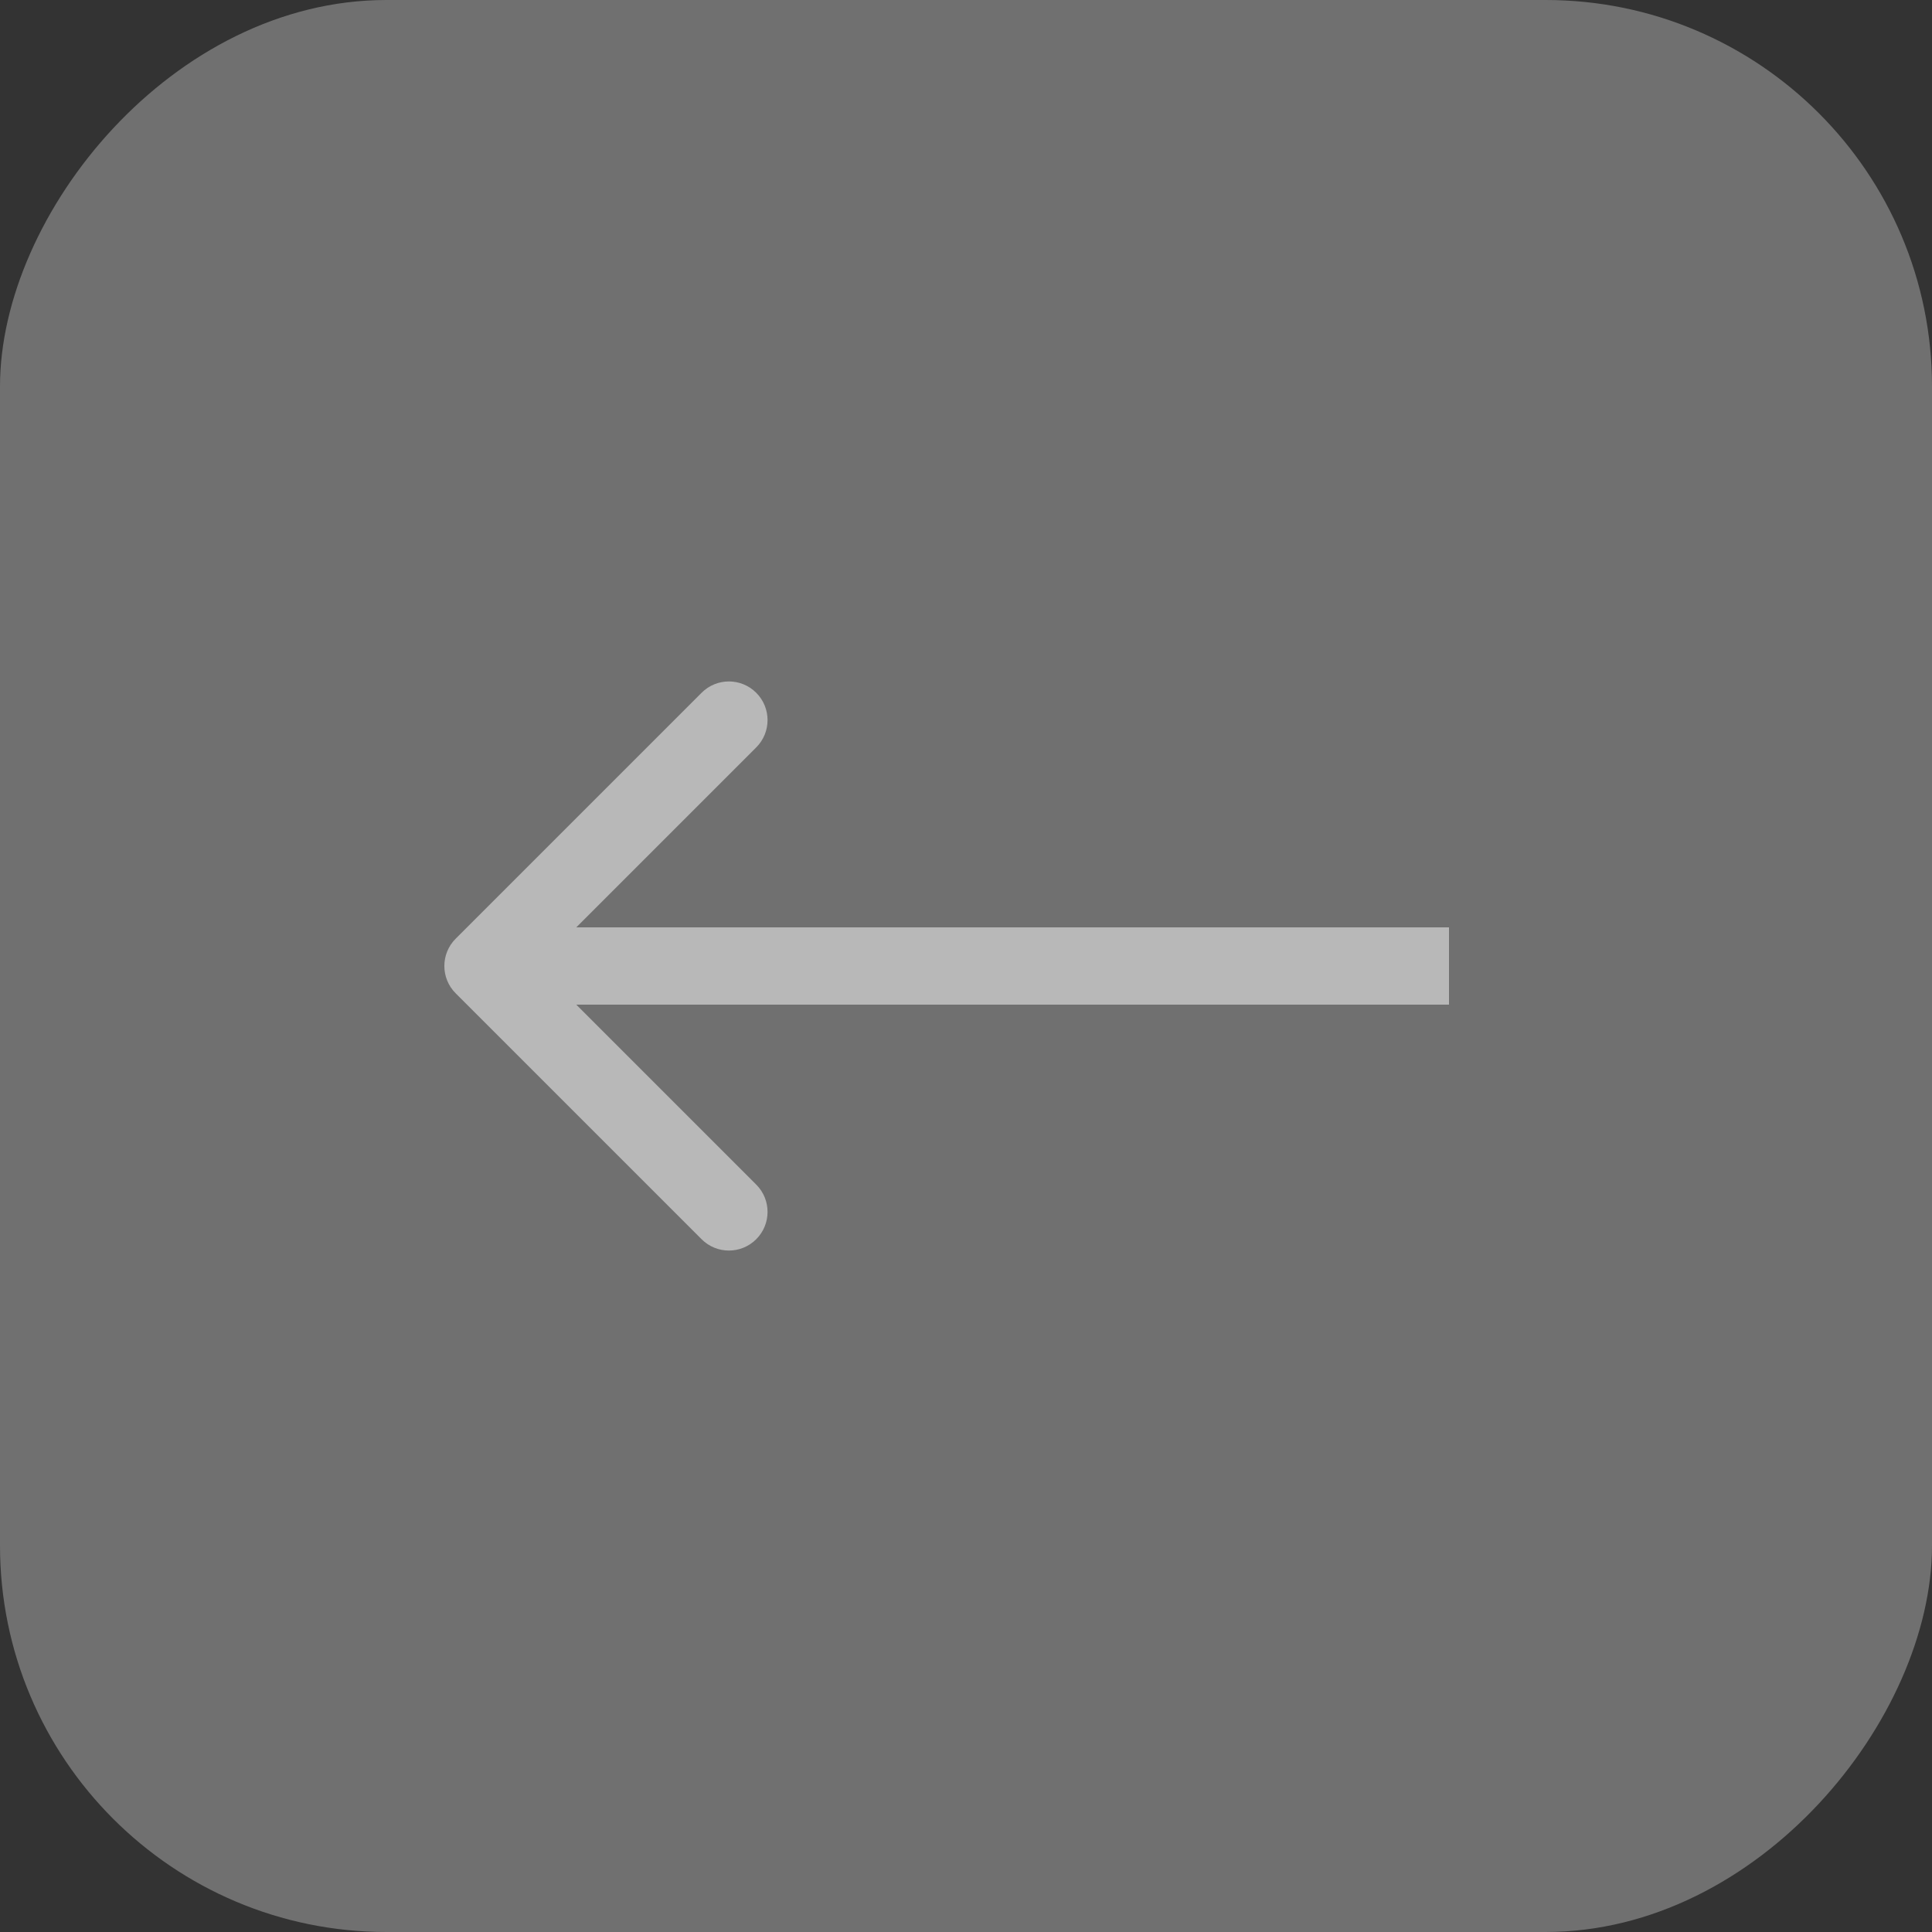
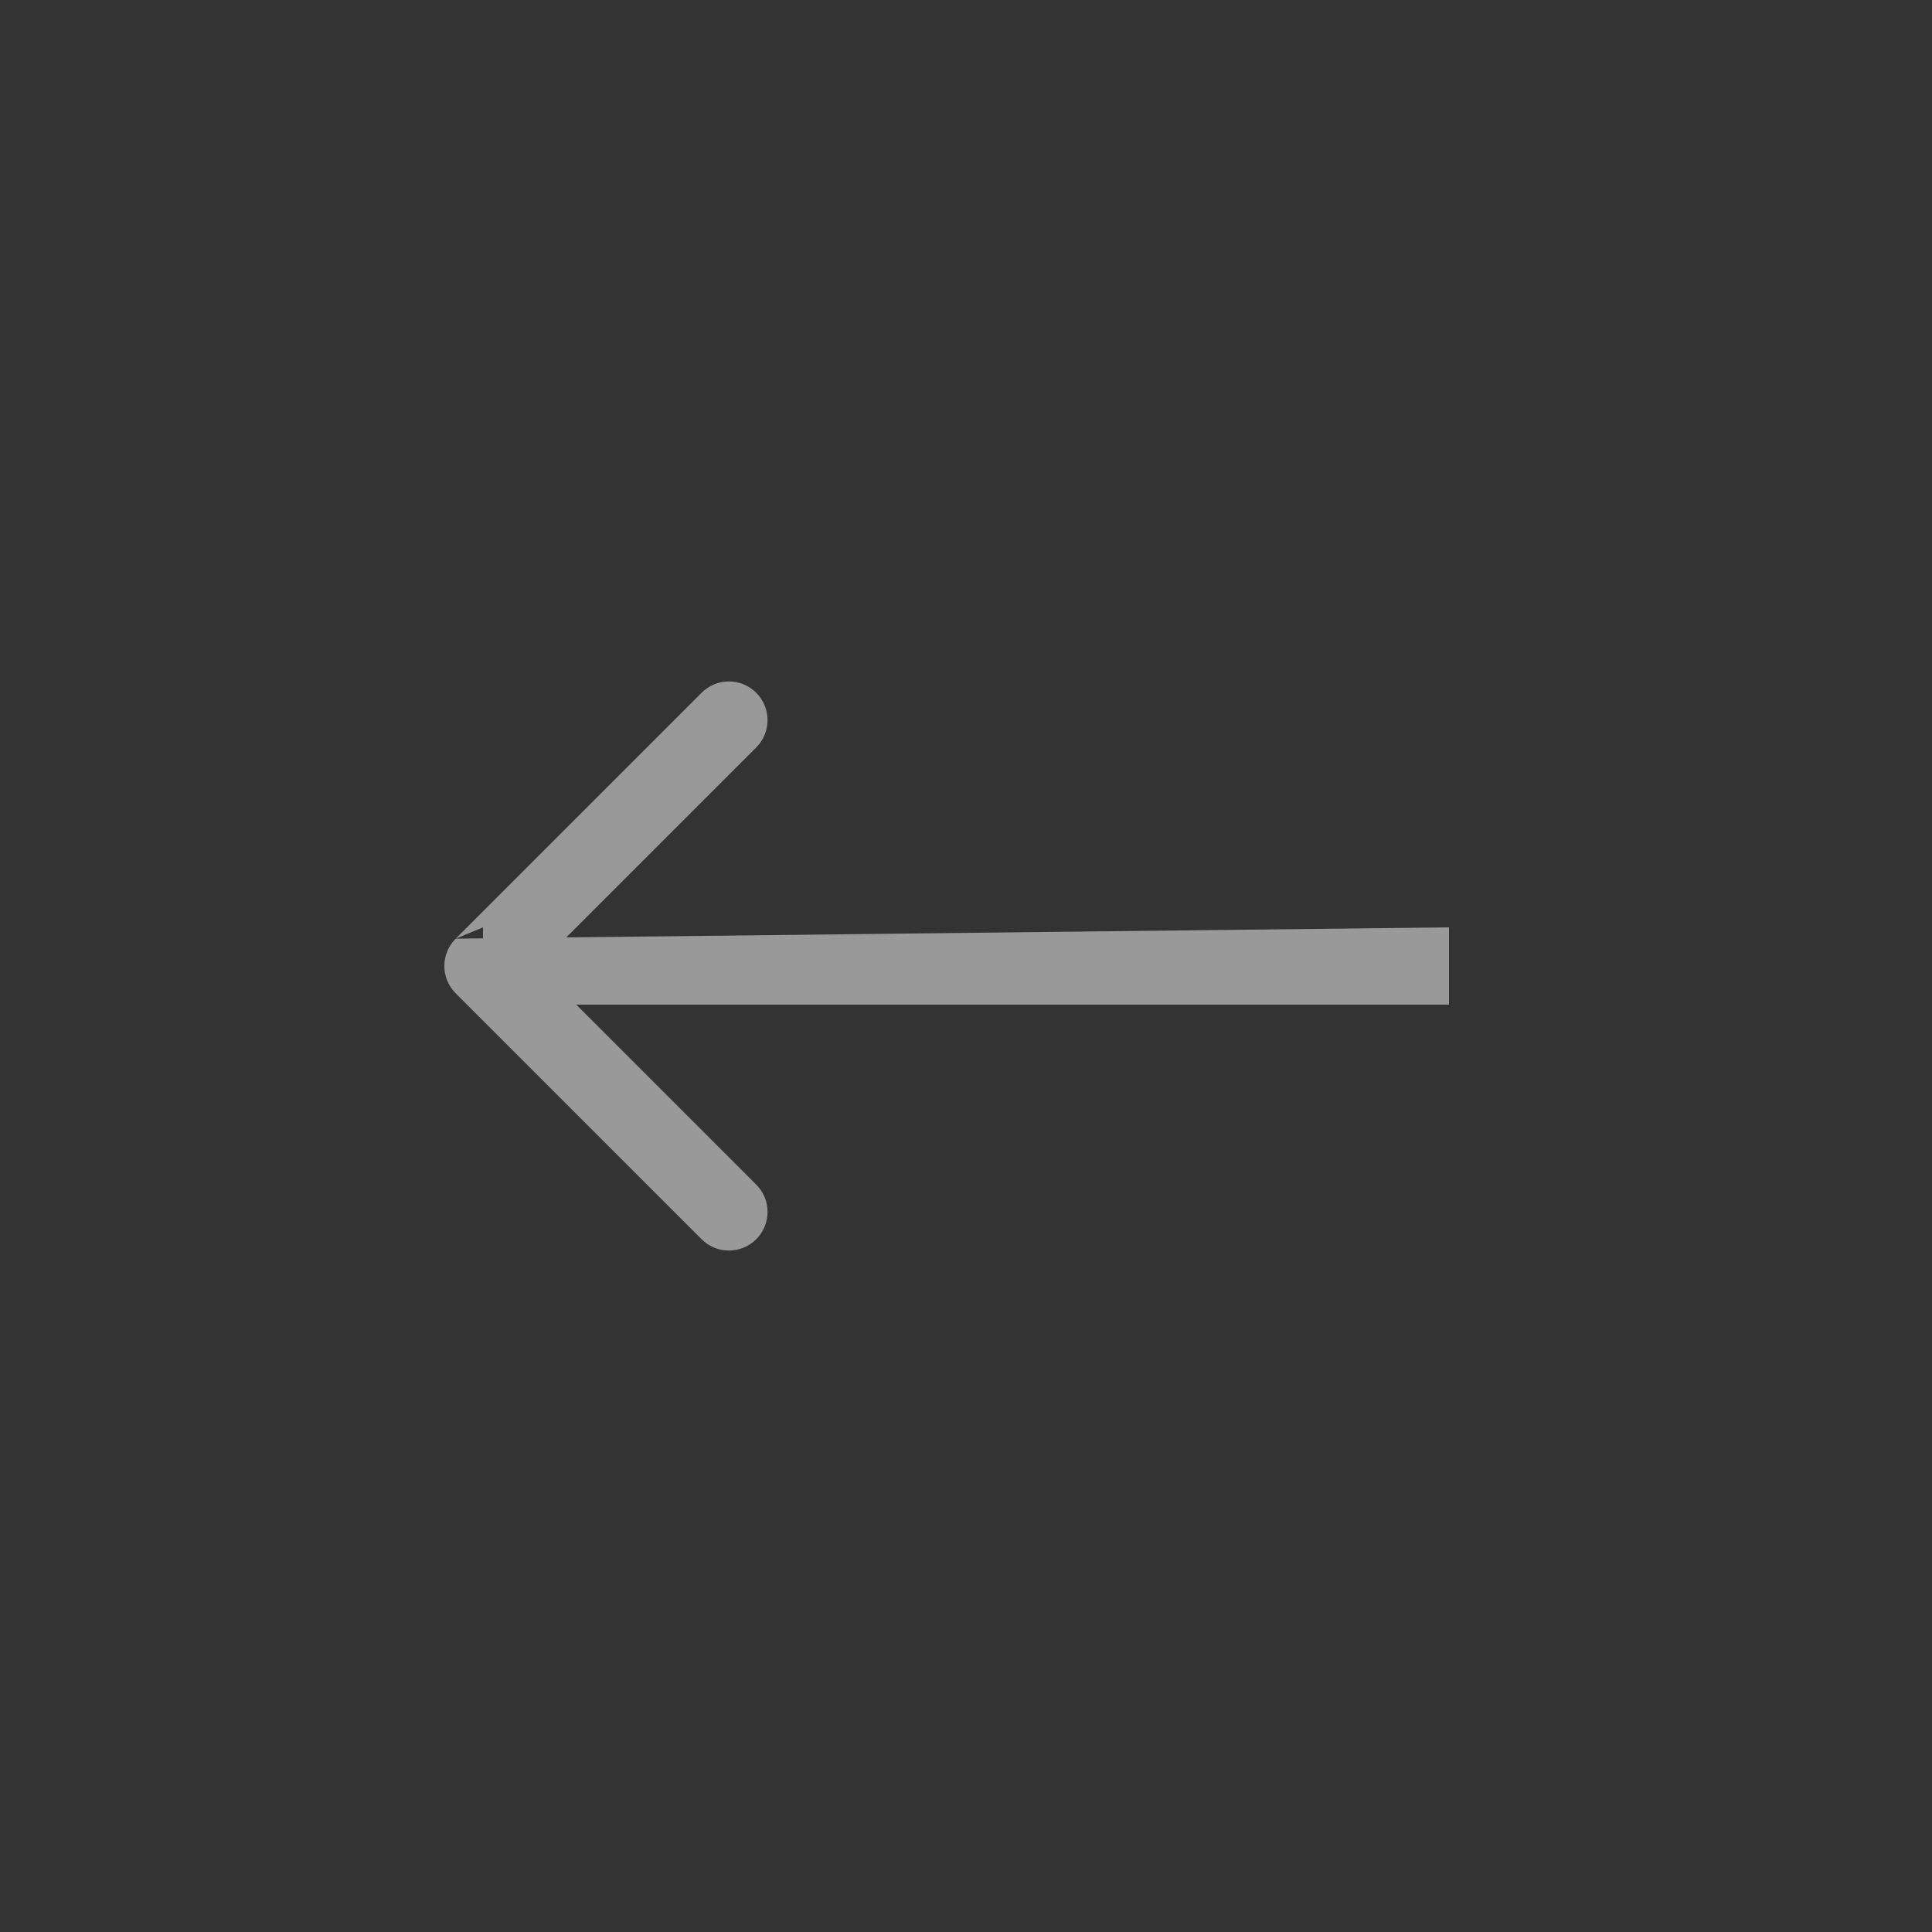
<svg xmlns="http://www.w3.org/2000/svg" width="50" height="50" viewBox="0 0 50 50" fill="none">
  <rect x="0" y="0" width="50" height="50" fill="#333333" stroke="none" />
-   <rect width="50" height="50" rx="10" transform="matrix(-1 0 0 1 50 0)" fill="white" fill-opacity="0.3" />
-   <path d="M11.793 24.293C11.402 24.683 11.402 25.317 11.793 25.707L18.157 32.071C18.547 32.462 19.18 32.462 19.571 32.071C19.962 31.68 19.962 31.047 19.571 30.657L13.914 25L19.571 19.343C19.962 18.953 19.962 18.32 19.571 17.929C19.18 17.538 18.547 17.538 18.157 17.929L11.793 24.293ZM37.5 24L12.5 24V26L37.5 26V24Z" fill="white" fill-opacity="0.5" />
+   <path d="M11.793 24.293C11.402 24.683 11.402 25.317 11.793 25.707L18.157 32.071C18.547 32.462 19.18 32.462 19.571 32.071C19.962 31.68 19.962 31.047 19.571 30.657L13.914 25L19.571 19.343C19.962 18.953 19.962 18.32 19.571 17.929C19.18 17.538 18.547 17.538 18.157 17.929L11.793 24.293ZL12.5 24V26L37.5 26V24Z" fill="white" fill-opacity="0.5" />
</svg>